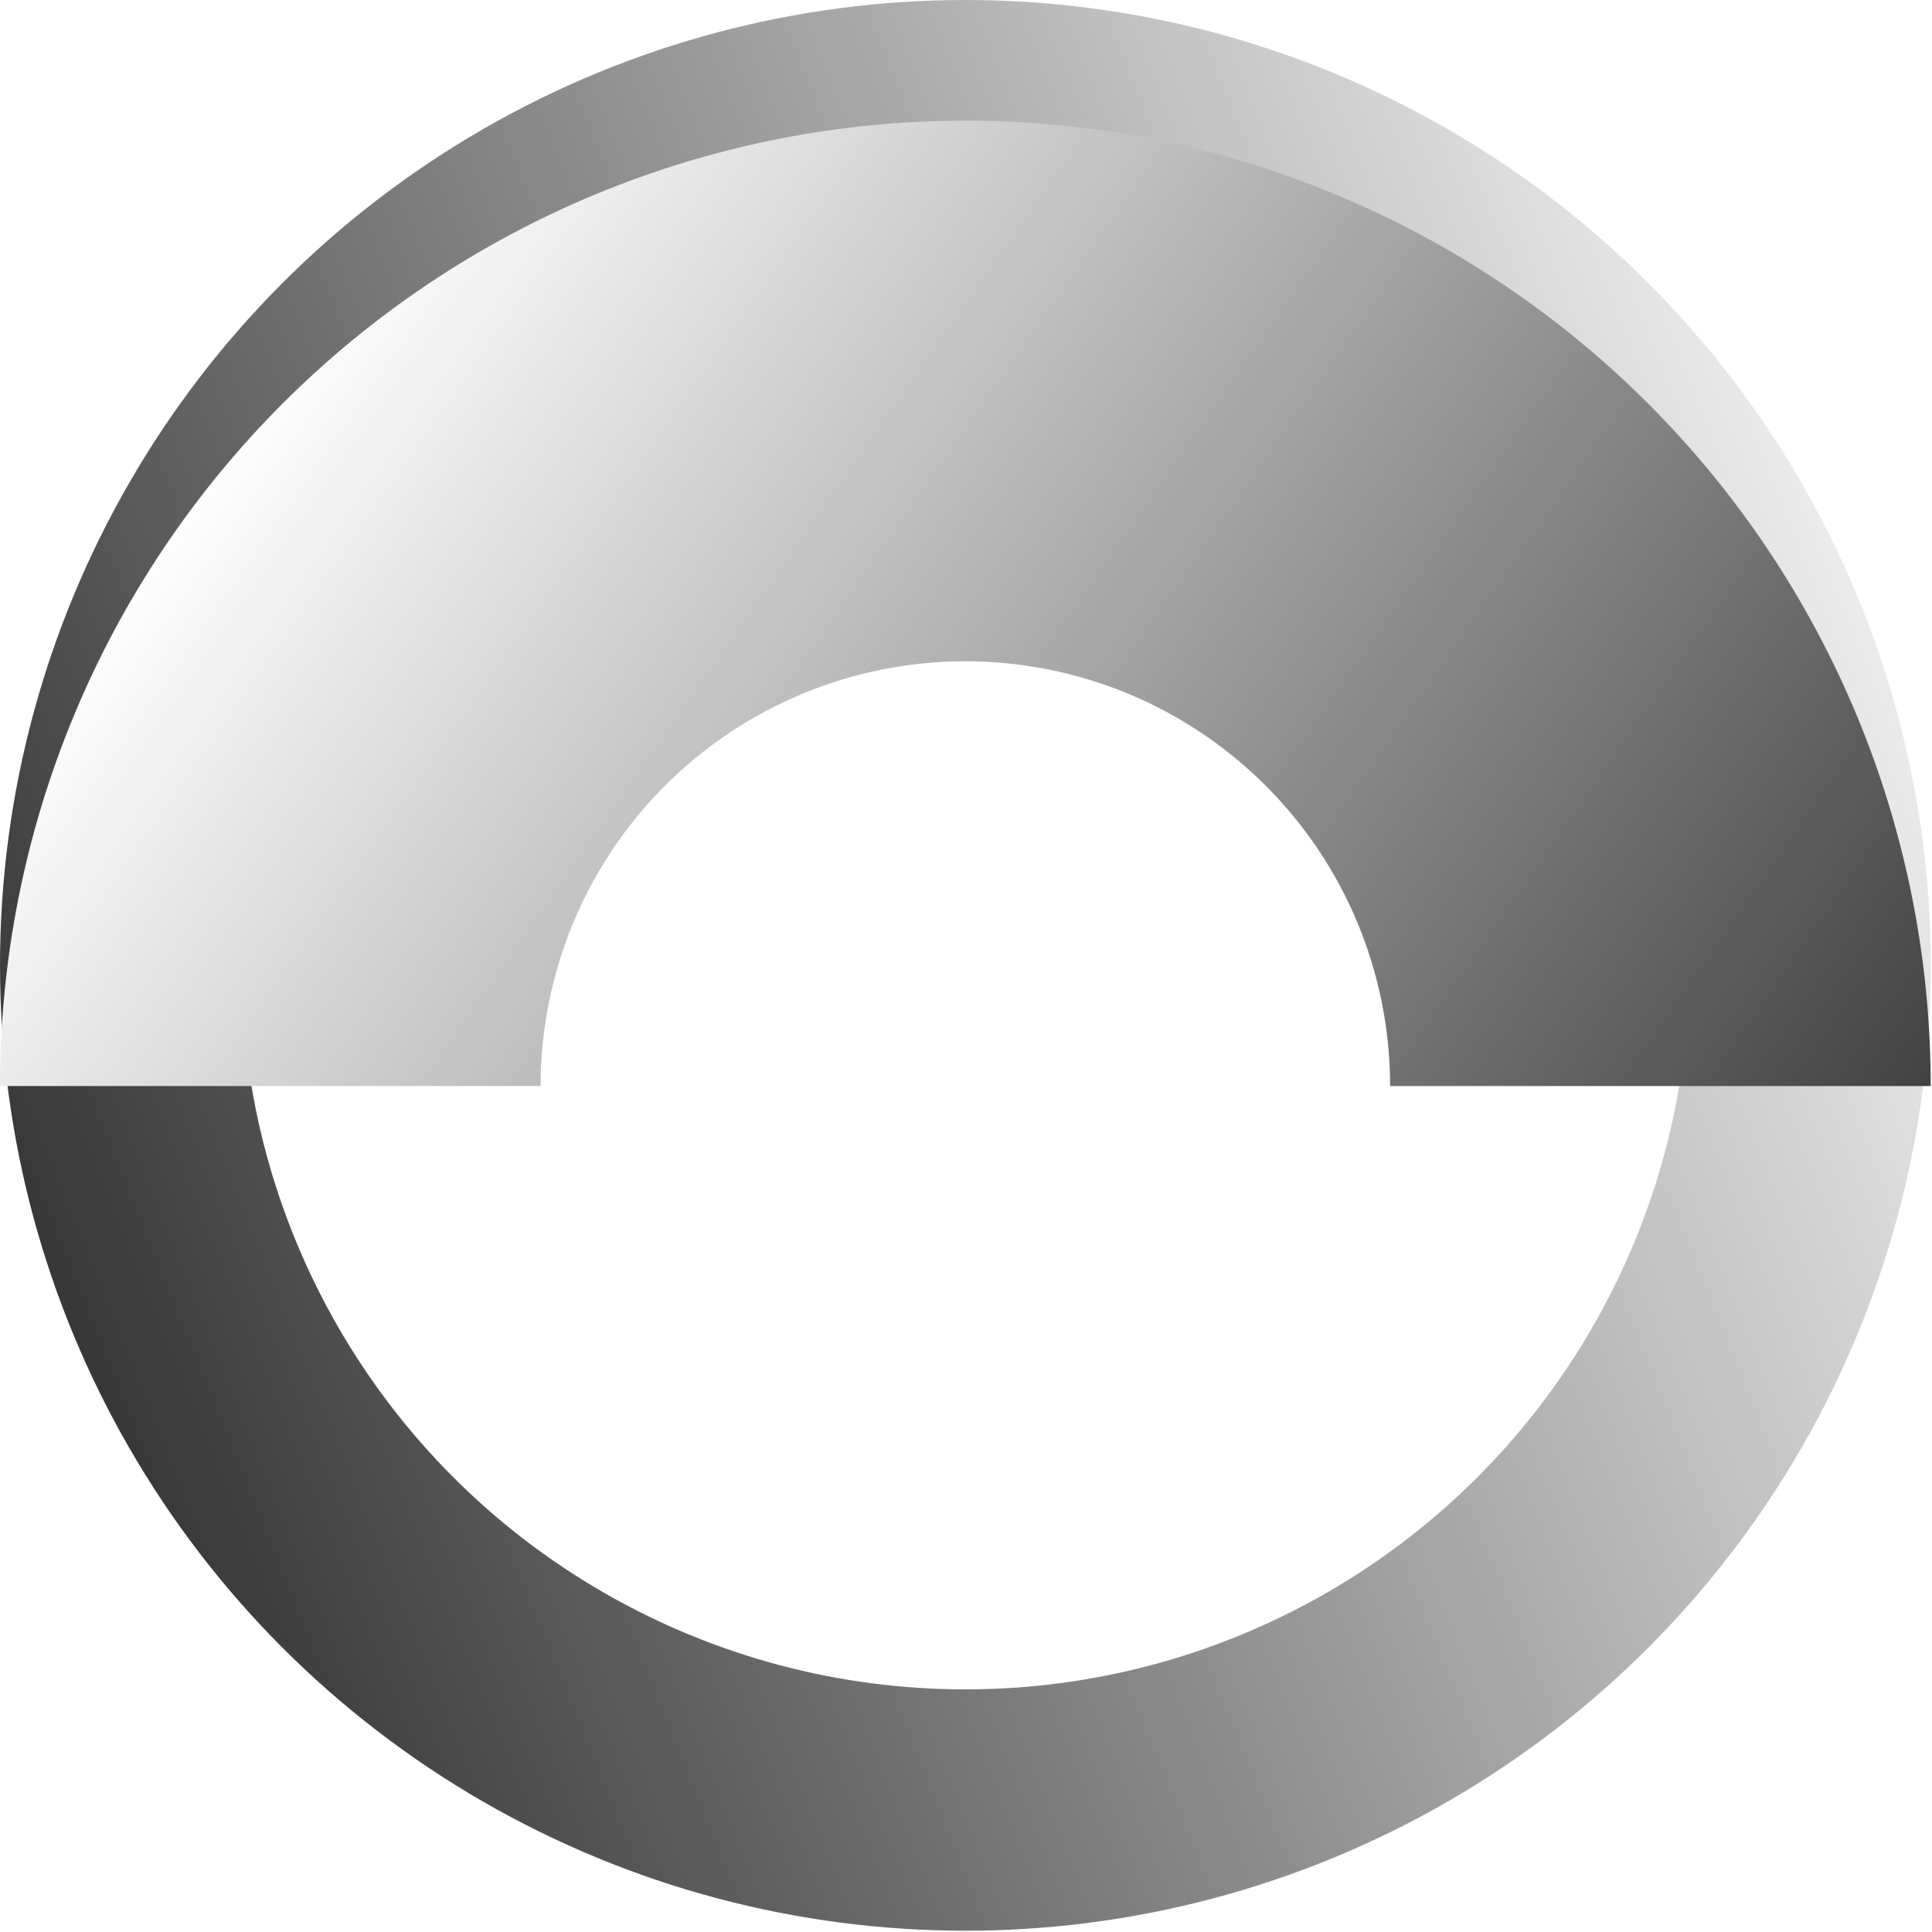
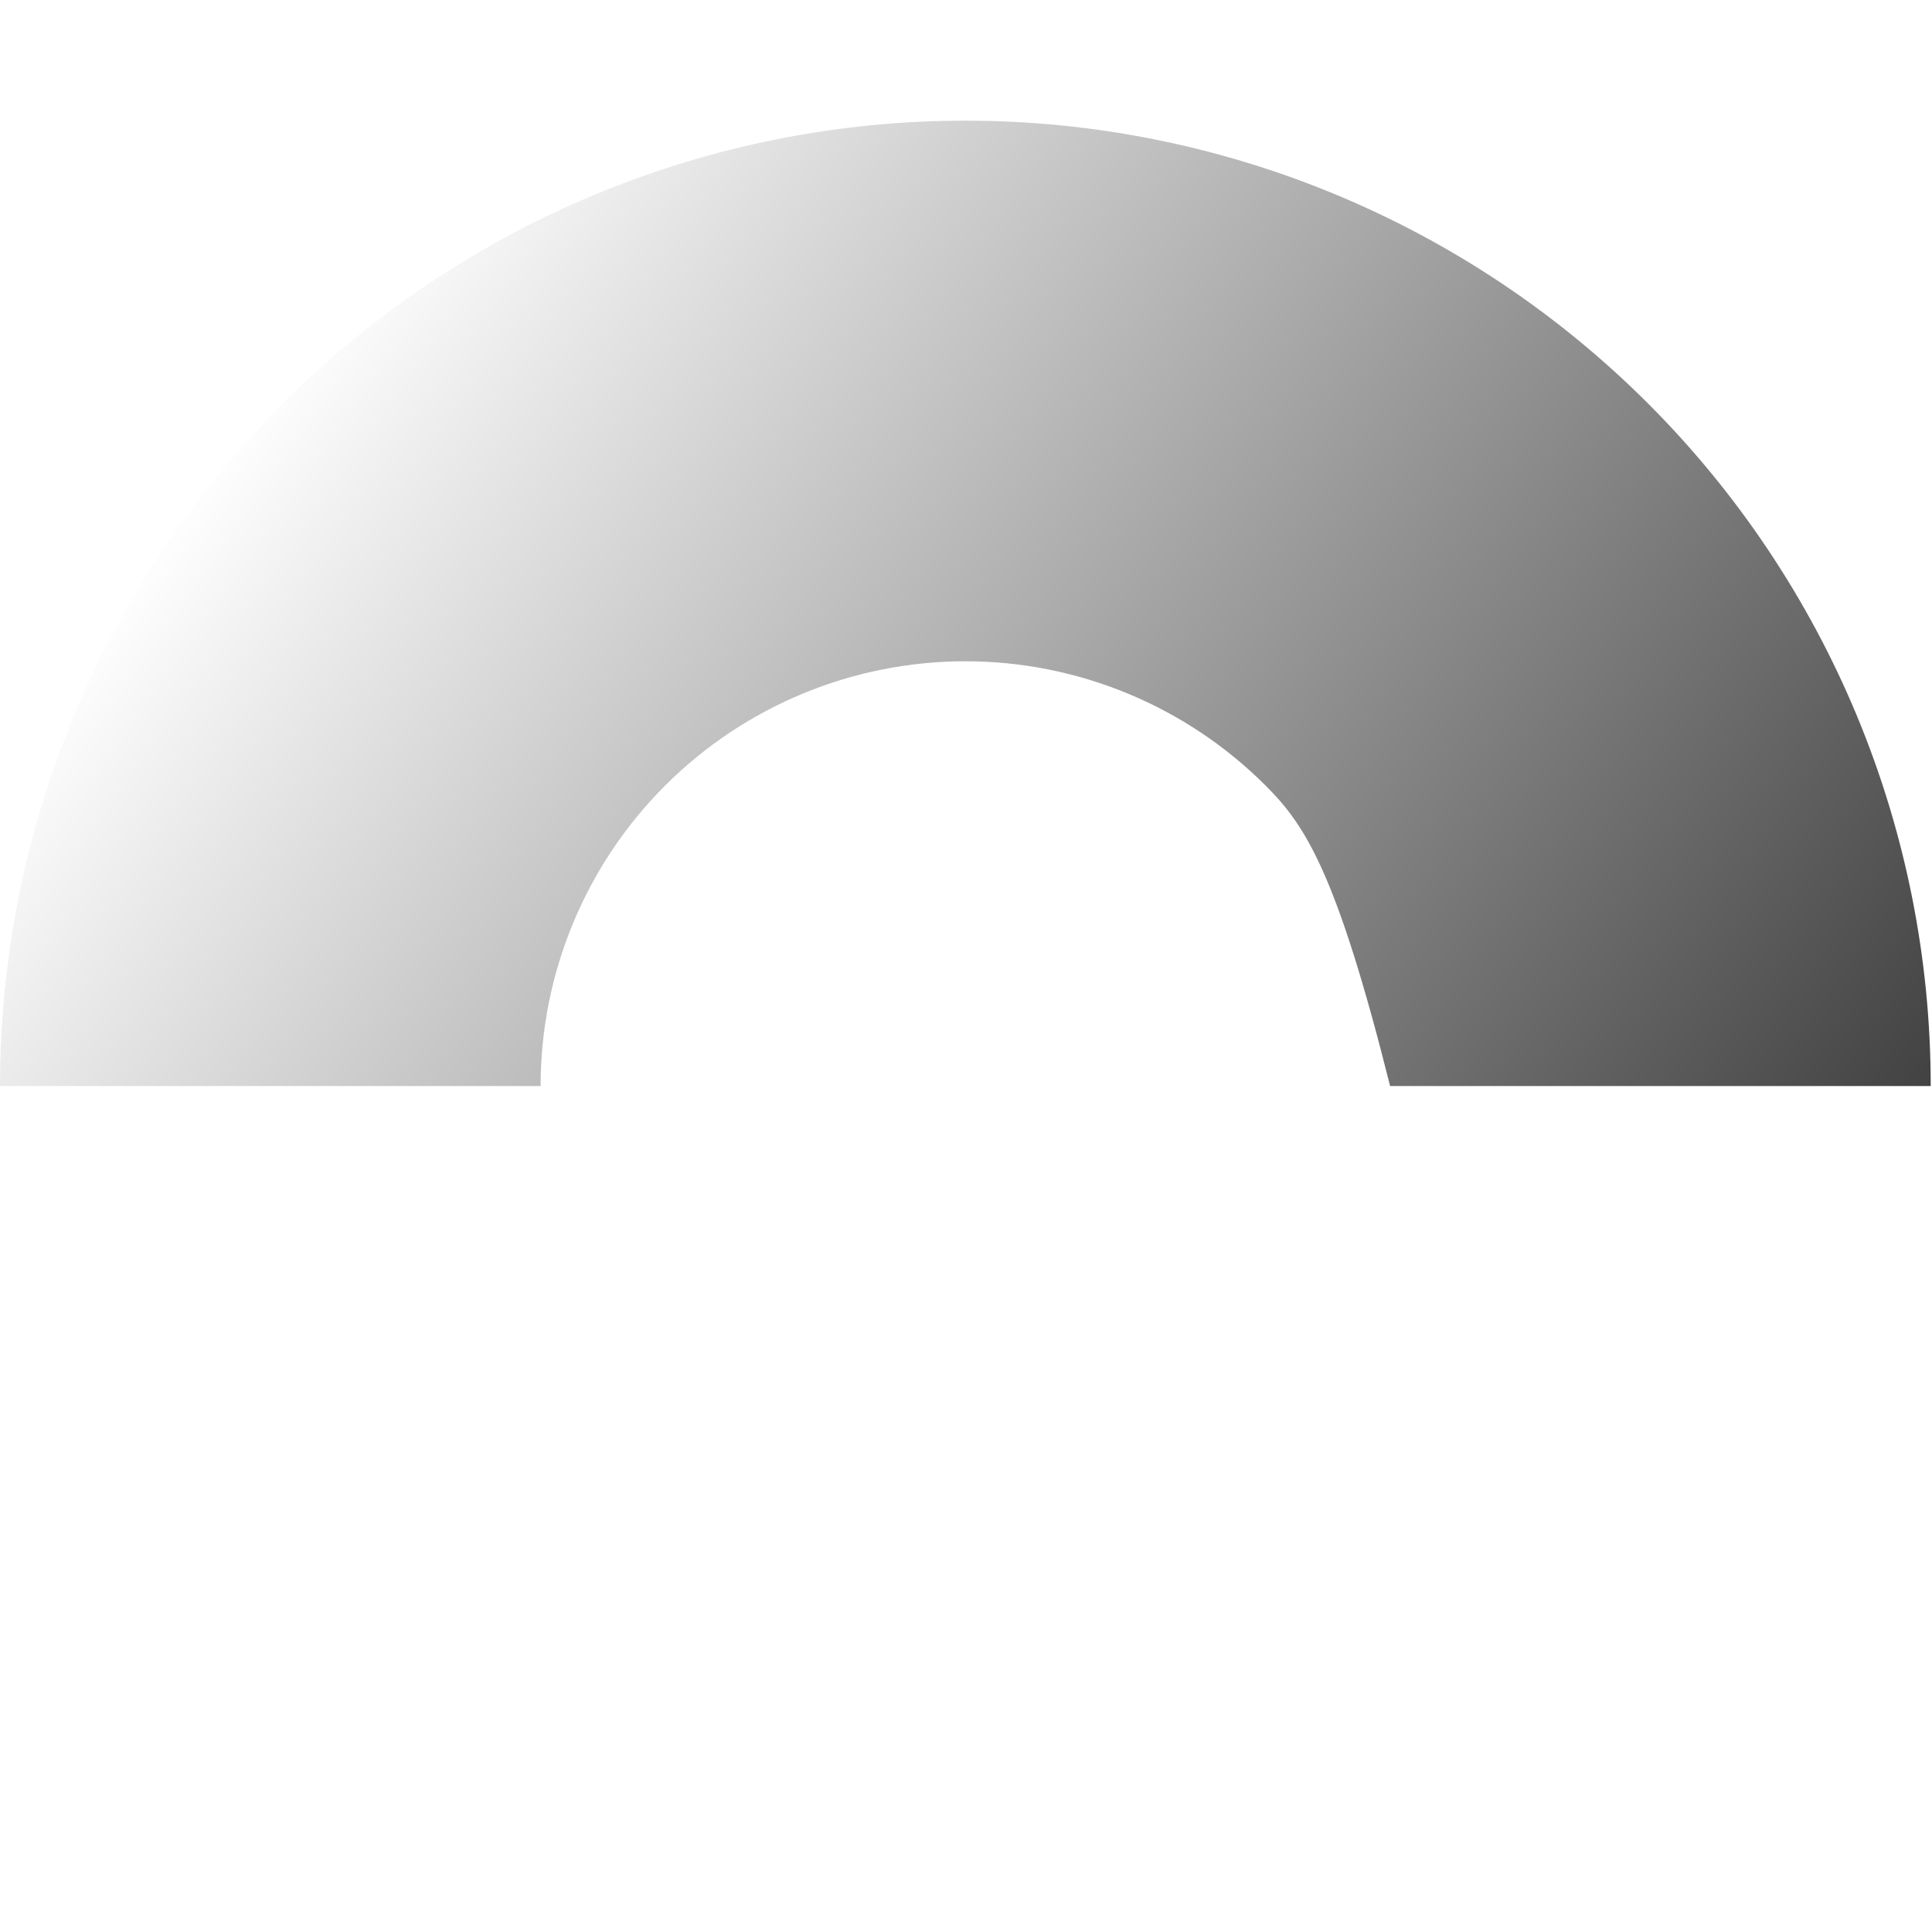
<svg xmlns="http://www.w3.org/2000/svg" width="1204" height="1204" viewBox="0 0 1204 1204" fill="none">
-   <circle cx="601.6" cy="601.6" r="526.4" transform="matrix(-1 0 0 1 1203.2 0)" stroke="url(#paint0_linear_25_63)" stroke-width="150.4" />
  <g filter="url(#filter0_i_25_63)">
-     <path d="M-0.001 601.6C-0.001 522.597 15.56 444.367 45.793 371.378C76.027 298.388 120.34 232.068 176.204 176.205C232.068 120.341 298.387 76.027 371.377 45.794C444.366 15.561 522.596 -3.45334e-06 601.599 0C680.603 3.45334e-06 758.832 15.561 831.822 45.794C904.811 76.027 971.131 120.341 1026.99 176.205C1082.86 232.068 1127.17 298.388 1157.41 371.378C1187.64 444.367 1203.2 522.597 1203.2 601.6L866.303 601.6C866.303 566.839 859.456 532.418 846.154 500.302C832.851 468.187 813.353 439.006 788.773 414.426C764.193 389.846 735.012 370.348 702.897 357.045C670.782 343.743 636.361 336.896 601.599 336.896C566.838 336.896 532.417 343.743 500.301 357.045C468.186 370.348 439.005 389.846 414.425 414.426C389.845 439.006 370.347 468.187 357.045 500.302C343.742 532.418 336.895 566.839 336.895 601.6H-0.001Z" fill="url(#paint1_linear_25_63)" />
+     <path d="M-0.001 601.6C-0.001 522.597 15.56 444.367 45.793 371.378C76.027 298.388 120.34 232.068 176.204 176.205C232.068 120.341 298.387 76.027 371.377 45.794C444.366 15.561 522.596 -3.45334e-06 601.599 0C680.603 3.45334e-06 758.832 15.561 831.822 45.794C904.811 76.027 971.131 120.341 1026.99 176.205C1082.86 232.068 1127.17 298.388 1157.41 371.378C1187.64 444.367 1203.2 522.597 1203.2 601.6L866.303 601.6C832.851 468.187 813.353 439.006 788.773 414.426C764.193 389.846 735.012 370.348 702.897 357.045C670.782 343.743 636.361 336.896 601.599 336.896C566.838 336.896 532.417 343.743 500.301 357.045C468.186 370.348 439.005 389.846 414.425 414.426C389.845 439.006 370.347 468.187 357.045 500.302C343.742 532.418 336.895 566.839 336.895 601.6H-0.001Z" fill="url(#paint1_linear_25_63)" />
  </g>
  <defs>
    <filter id="filter0_i_25_63" x="0" y="0" width="1203.2" height="676.8" filterUnits="userSpaceOnUse" color-interpolation-filters="sRGB">
      <feFlood flood-opacity="0" result="BackgroundImageFix" />
      <feBlend mode="normal" in="SourceGraphic" in2="BackgroundImageFix" result="shape" />
      <feColorMatrix in="SourceAlpha" type="matrix" values="0 0 0 0 0 0 0 0 0 0 0 0 0 0 0 0 0 0 127 0" result="hardAlpha" />
      <feOffset dy="75.2" />
      <feGaussianBlur stdDeviation="47" />
      <feComposite in2="hardAlpha" operator="arithmetic" k2="-1" k3="1" />
      <feColorMatrix type="matrix" values="0 0 0 0 1 0 0 0 0 1 0 0 0 0 1 0 0 0 0.25 0" />
      <feBlend mode="normal" in2="shape" result="effect1_innerShadow_25_63" />
    </filter>
    <linearGradient id="paint0_linear_25_63" x1="-188" y1="601.6" x2="1306.6" y2="1203.2" gradientUnits="userSpaceOnUse">
      <stop stop-color="white" />
      <stop offset="1" stop-color="#0E0E0E" />
    </linearGradient>
    <linearGradient id="paint1_linear_25_63" x1="225.599" y1="75.2" x2="1316" y2="836.6" gradientUnits="userSpaceOnUse">
      <stop stop-color="white" />
      <stop offset="1" stop-color="#1B1B1B" />
    </linearGradient>
  </defs>
</svg>